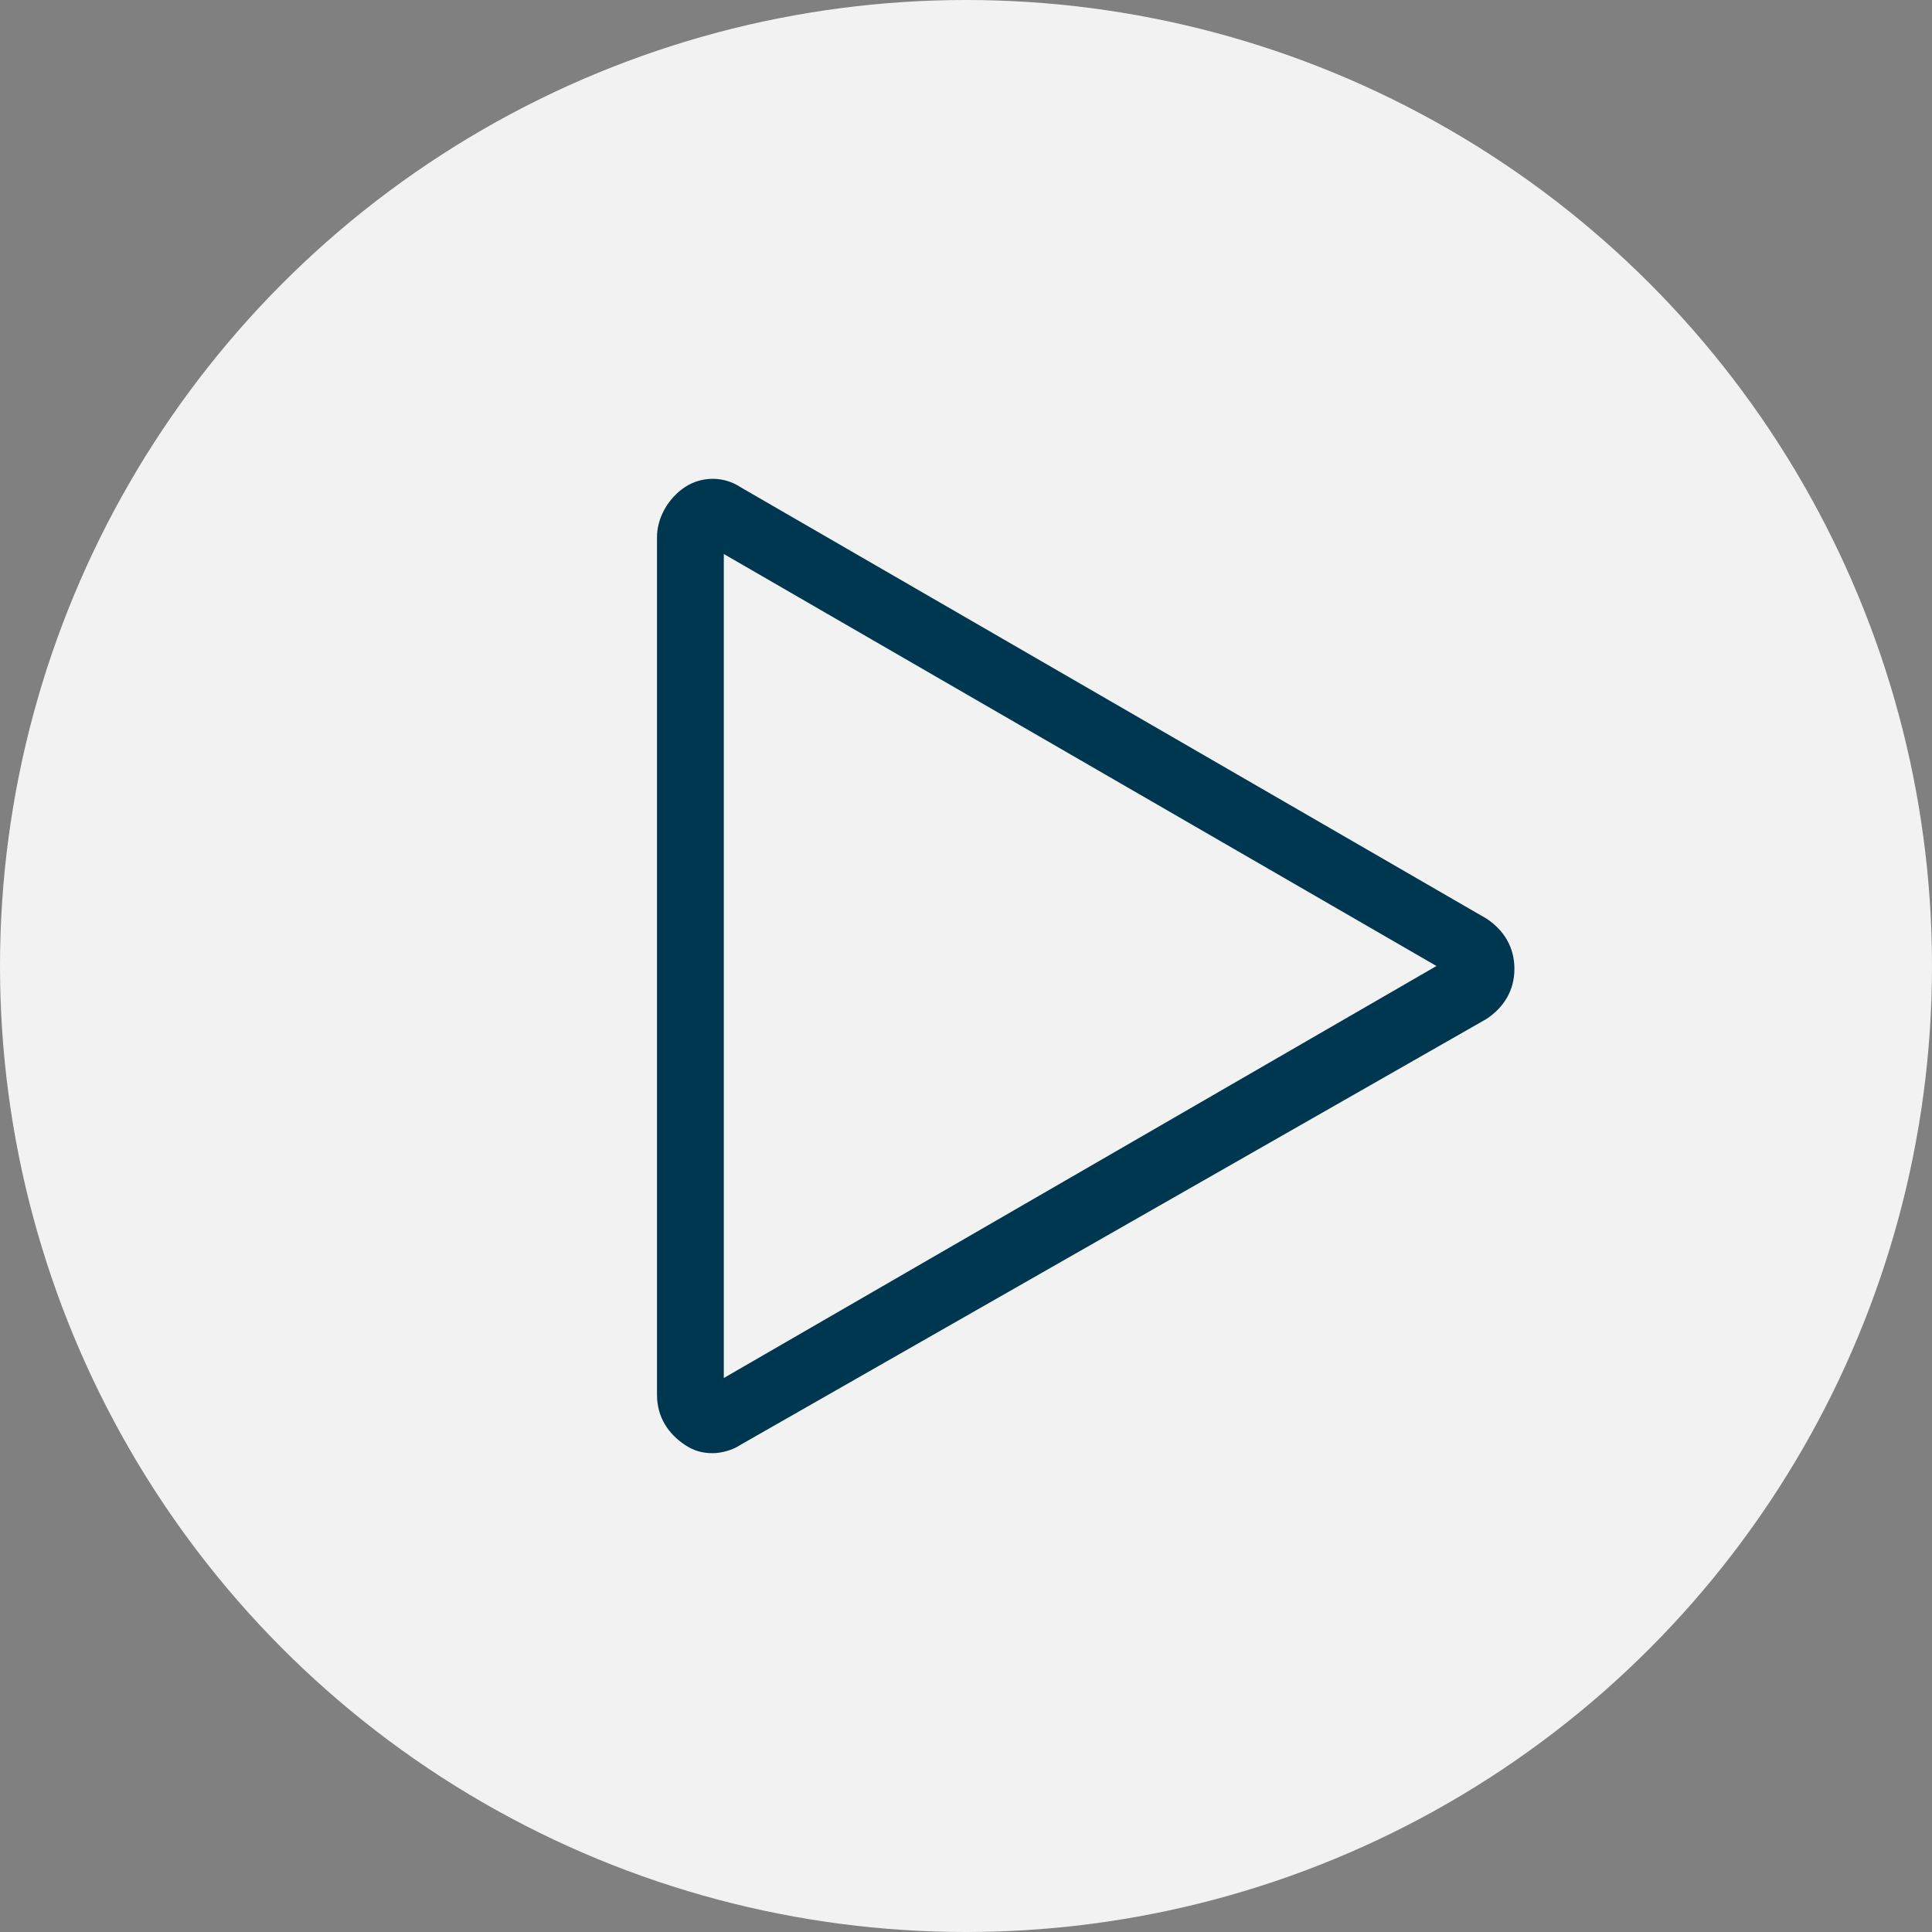
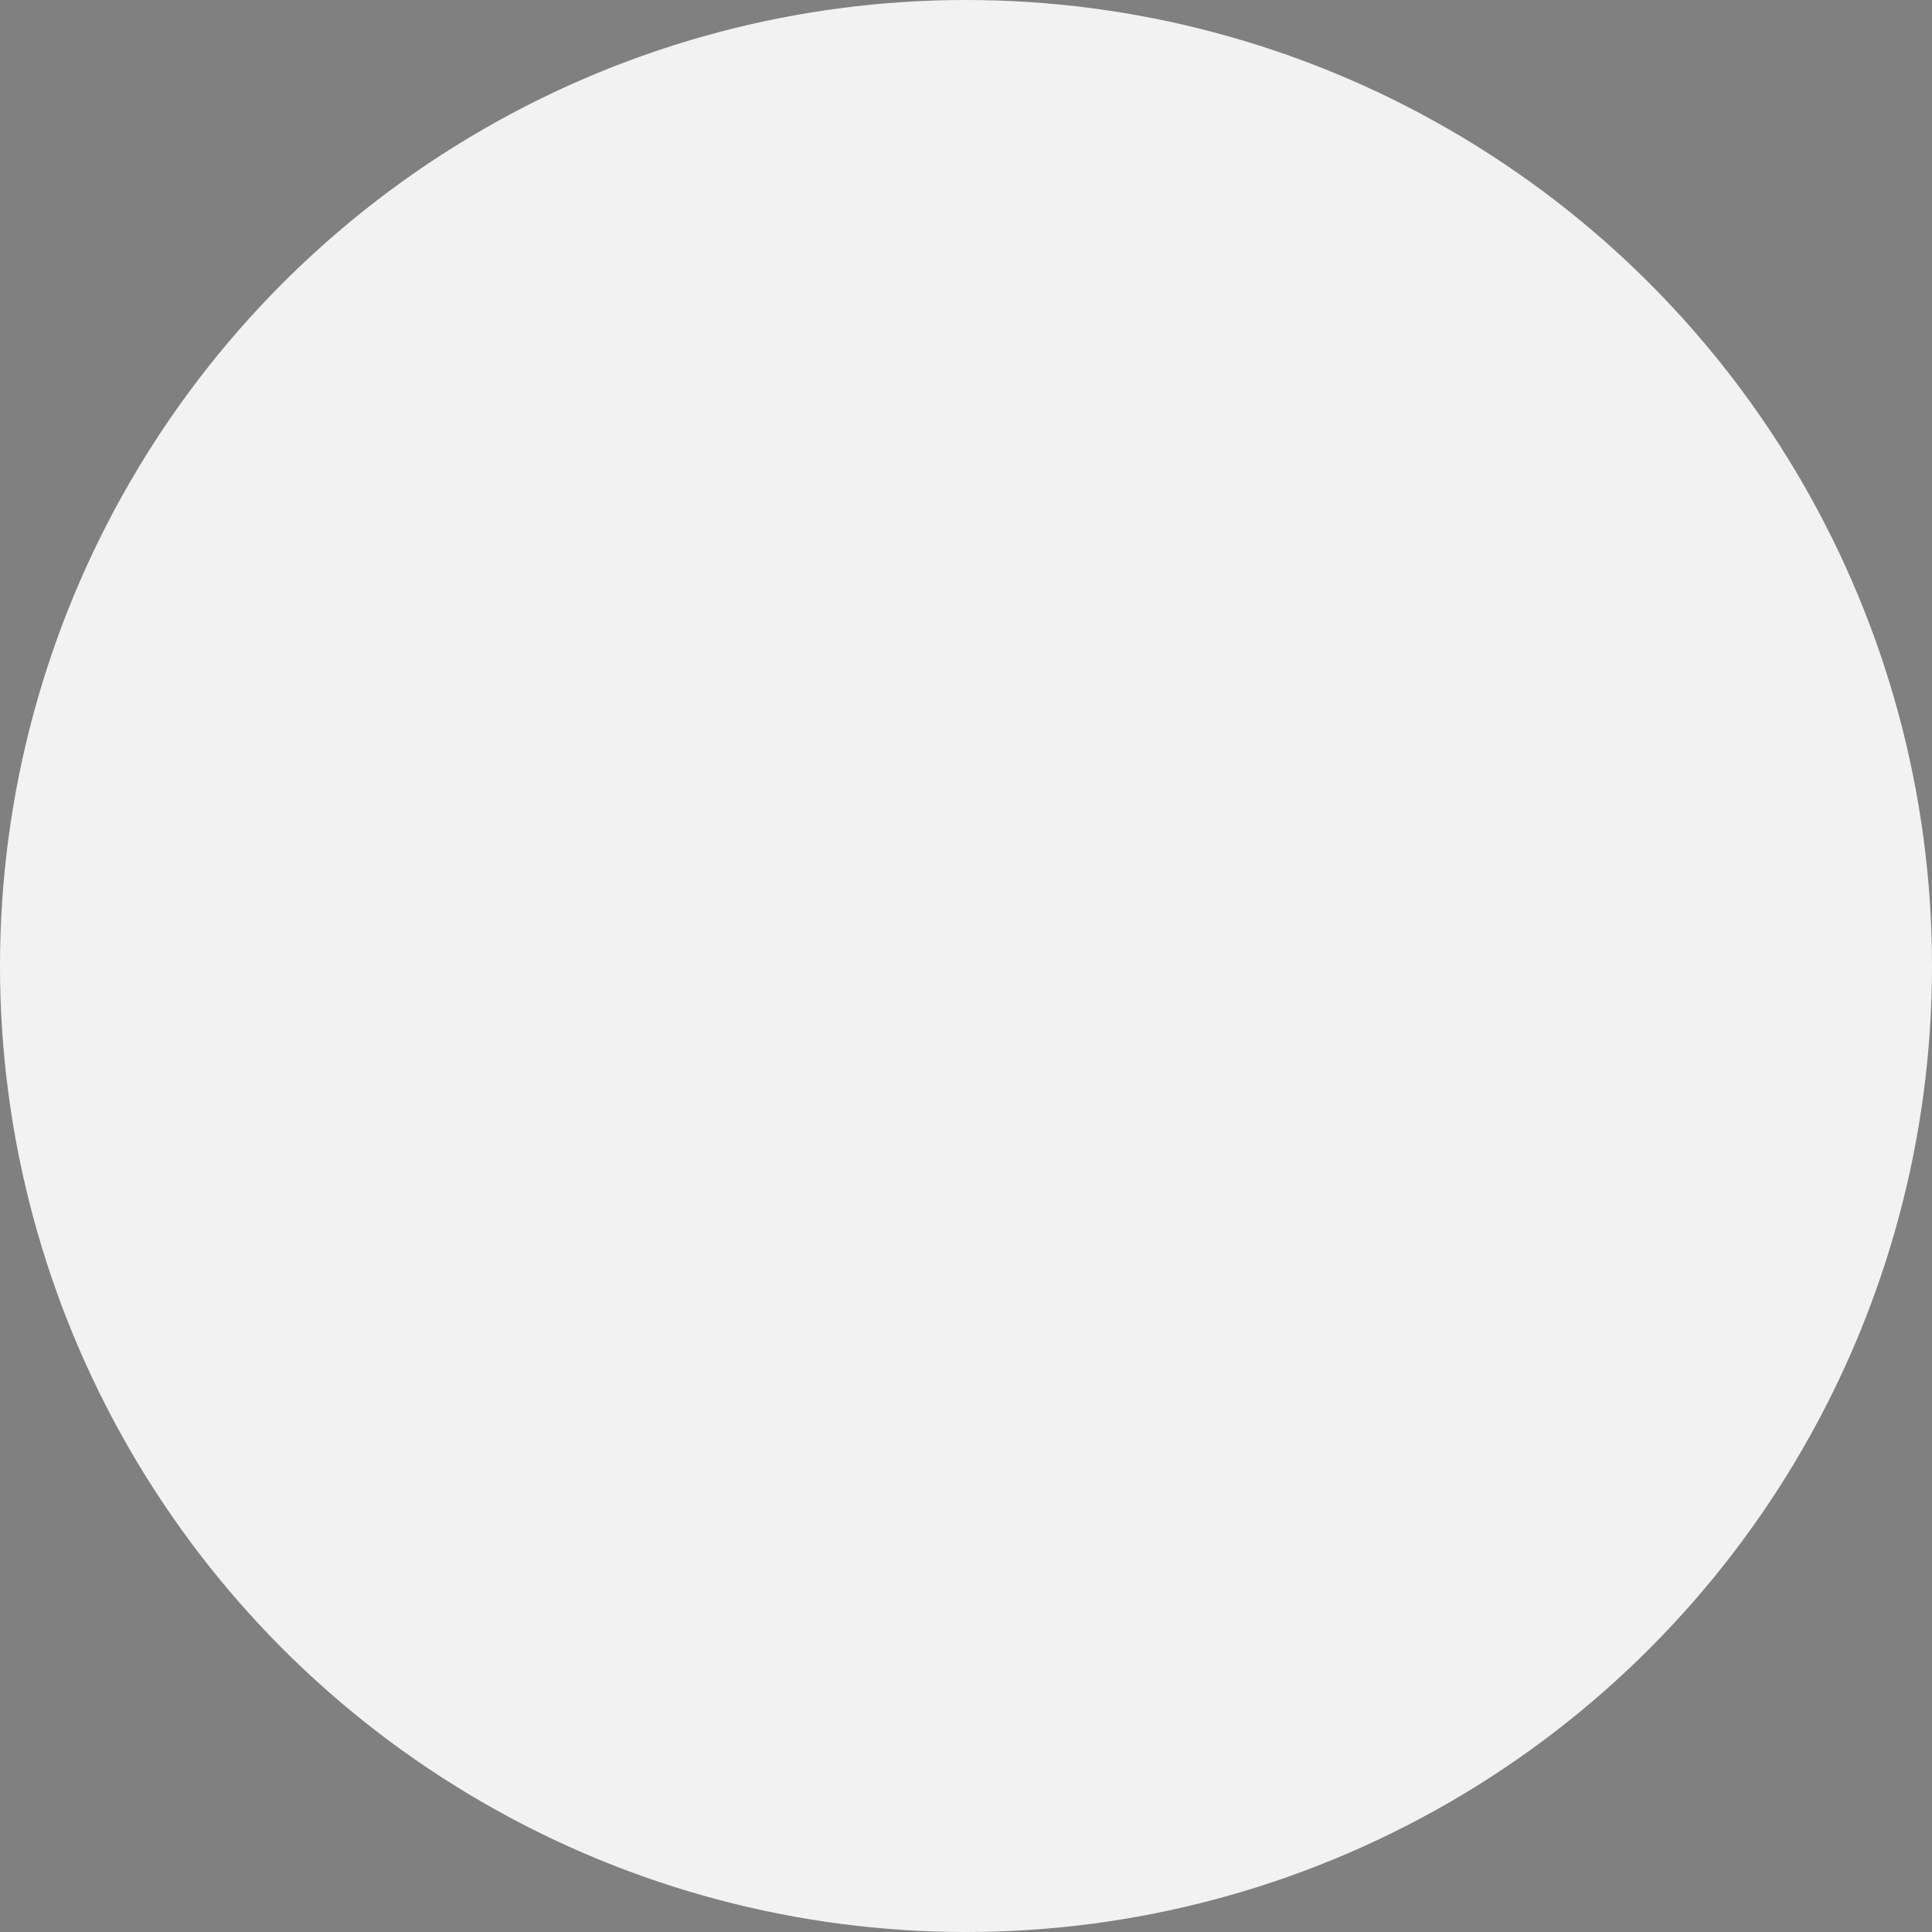
<svg xmlns="http://www.w3.org/2000/svg" version="1.1" id="Ebene_1" x="0px" y="0px" viewBox="0 0 69.4 69.4" style="enable-background:new 0 0 69.4 69.4;" xml:space="preserve">
  <rect x="0" y="0" width="69.4" height="69.4" fill="#808080" stroke="none" />
  <style type="text/css">
	.st0{fill:#F2F2F2;}
	.st1{fill:#003750;}
</style>
  <g id="Icon_x5F_Set_-_Blau">
</g>
  <g id="Icon_x5F_Set_-_Türkis">
    <g id="Play_1_">
      <circle id="Kreis_7_" class="st0" cx="34.7" cy="34.7" r="34.7" />
      <g>
-         <path class="st1" d="M25.6,52.2c-0.4,0-0.7-0.1-1-0.3c-0.6-0.4-1-1-1-1.8V19.3c0-0.7,0.4-1.4,1-1.8s1.4-0.4,2,0L53.4,33     c0.6,0.4,1,1,1,1.8s-0.4,1.4-1,1.8L26.6,51.9C26.3,52.1,25.9,52.2,25.6,52.2z M26,19.9v29.6l25.6-14.8L26,19.9z M52.1,35.1     L52.1,35.1L52.1,35.1z" />
-       </g>
+         </g>
    </g>
  </g>
  <g id="Icon_x5F_Set_-_Orange">
</g>
</svg>